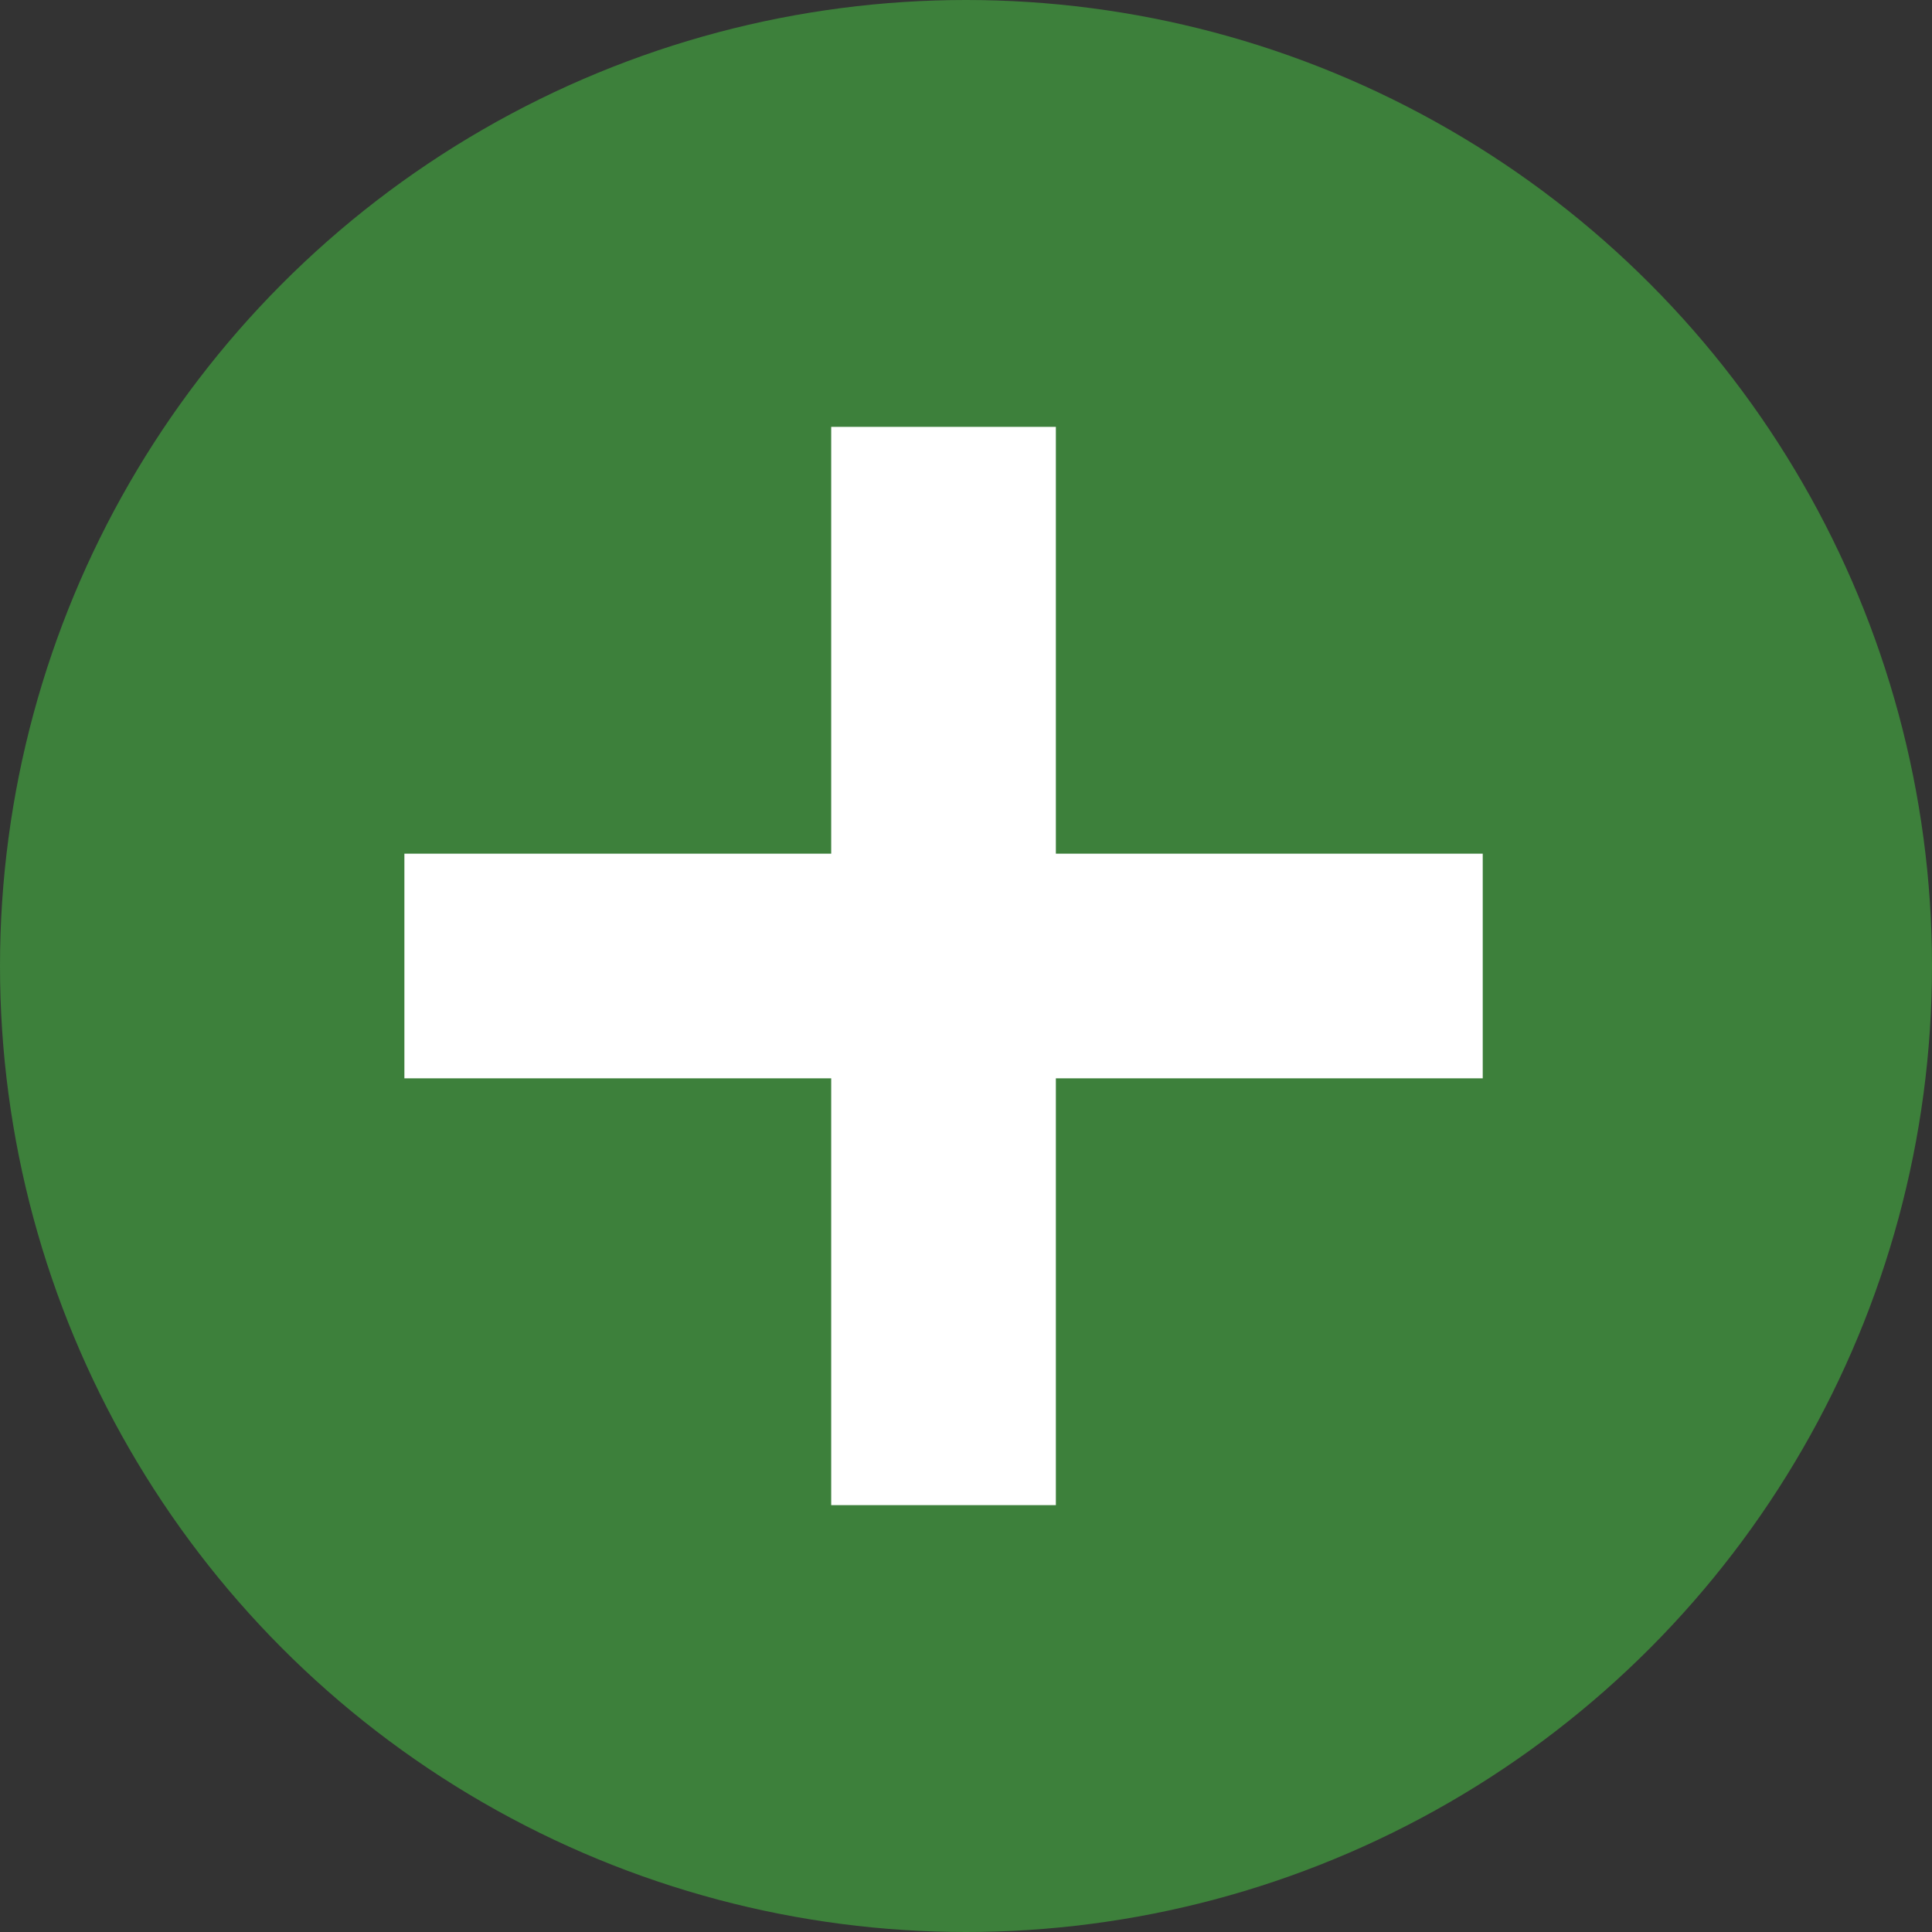
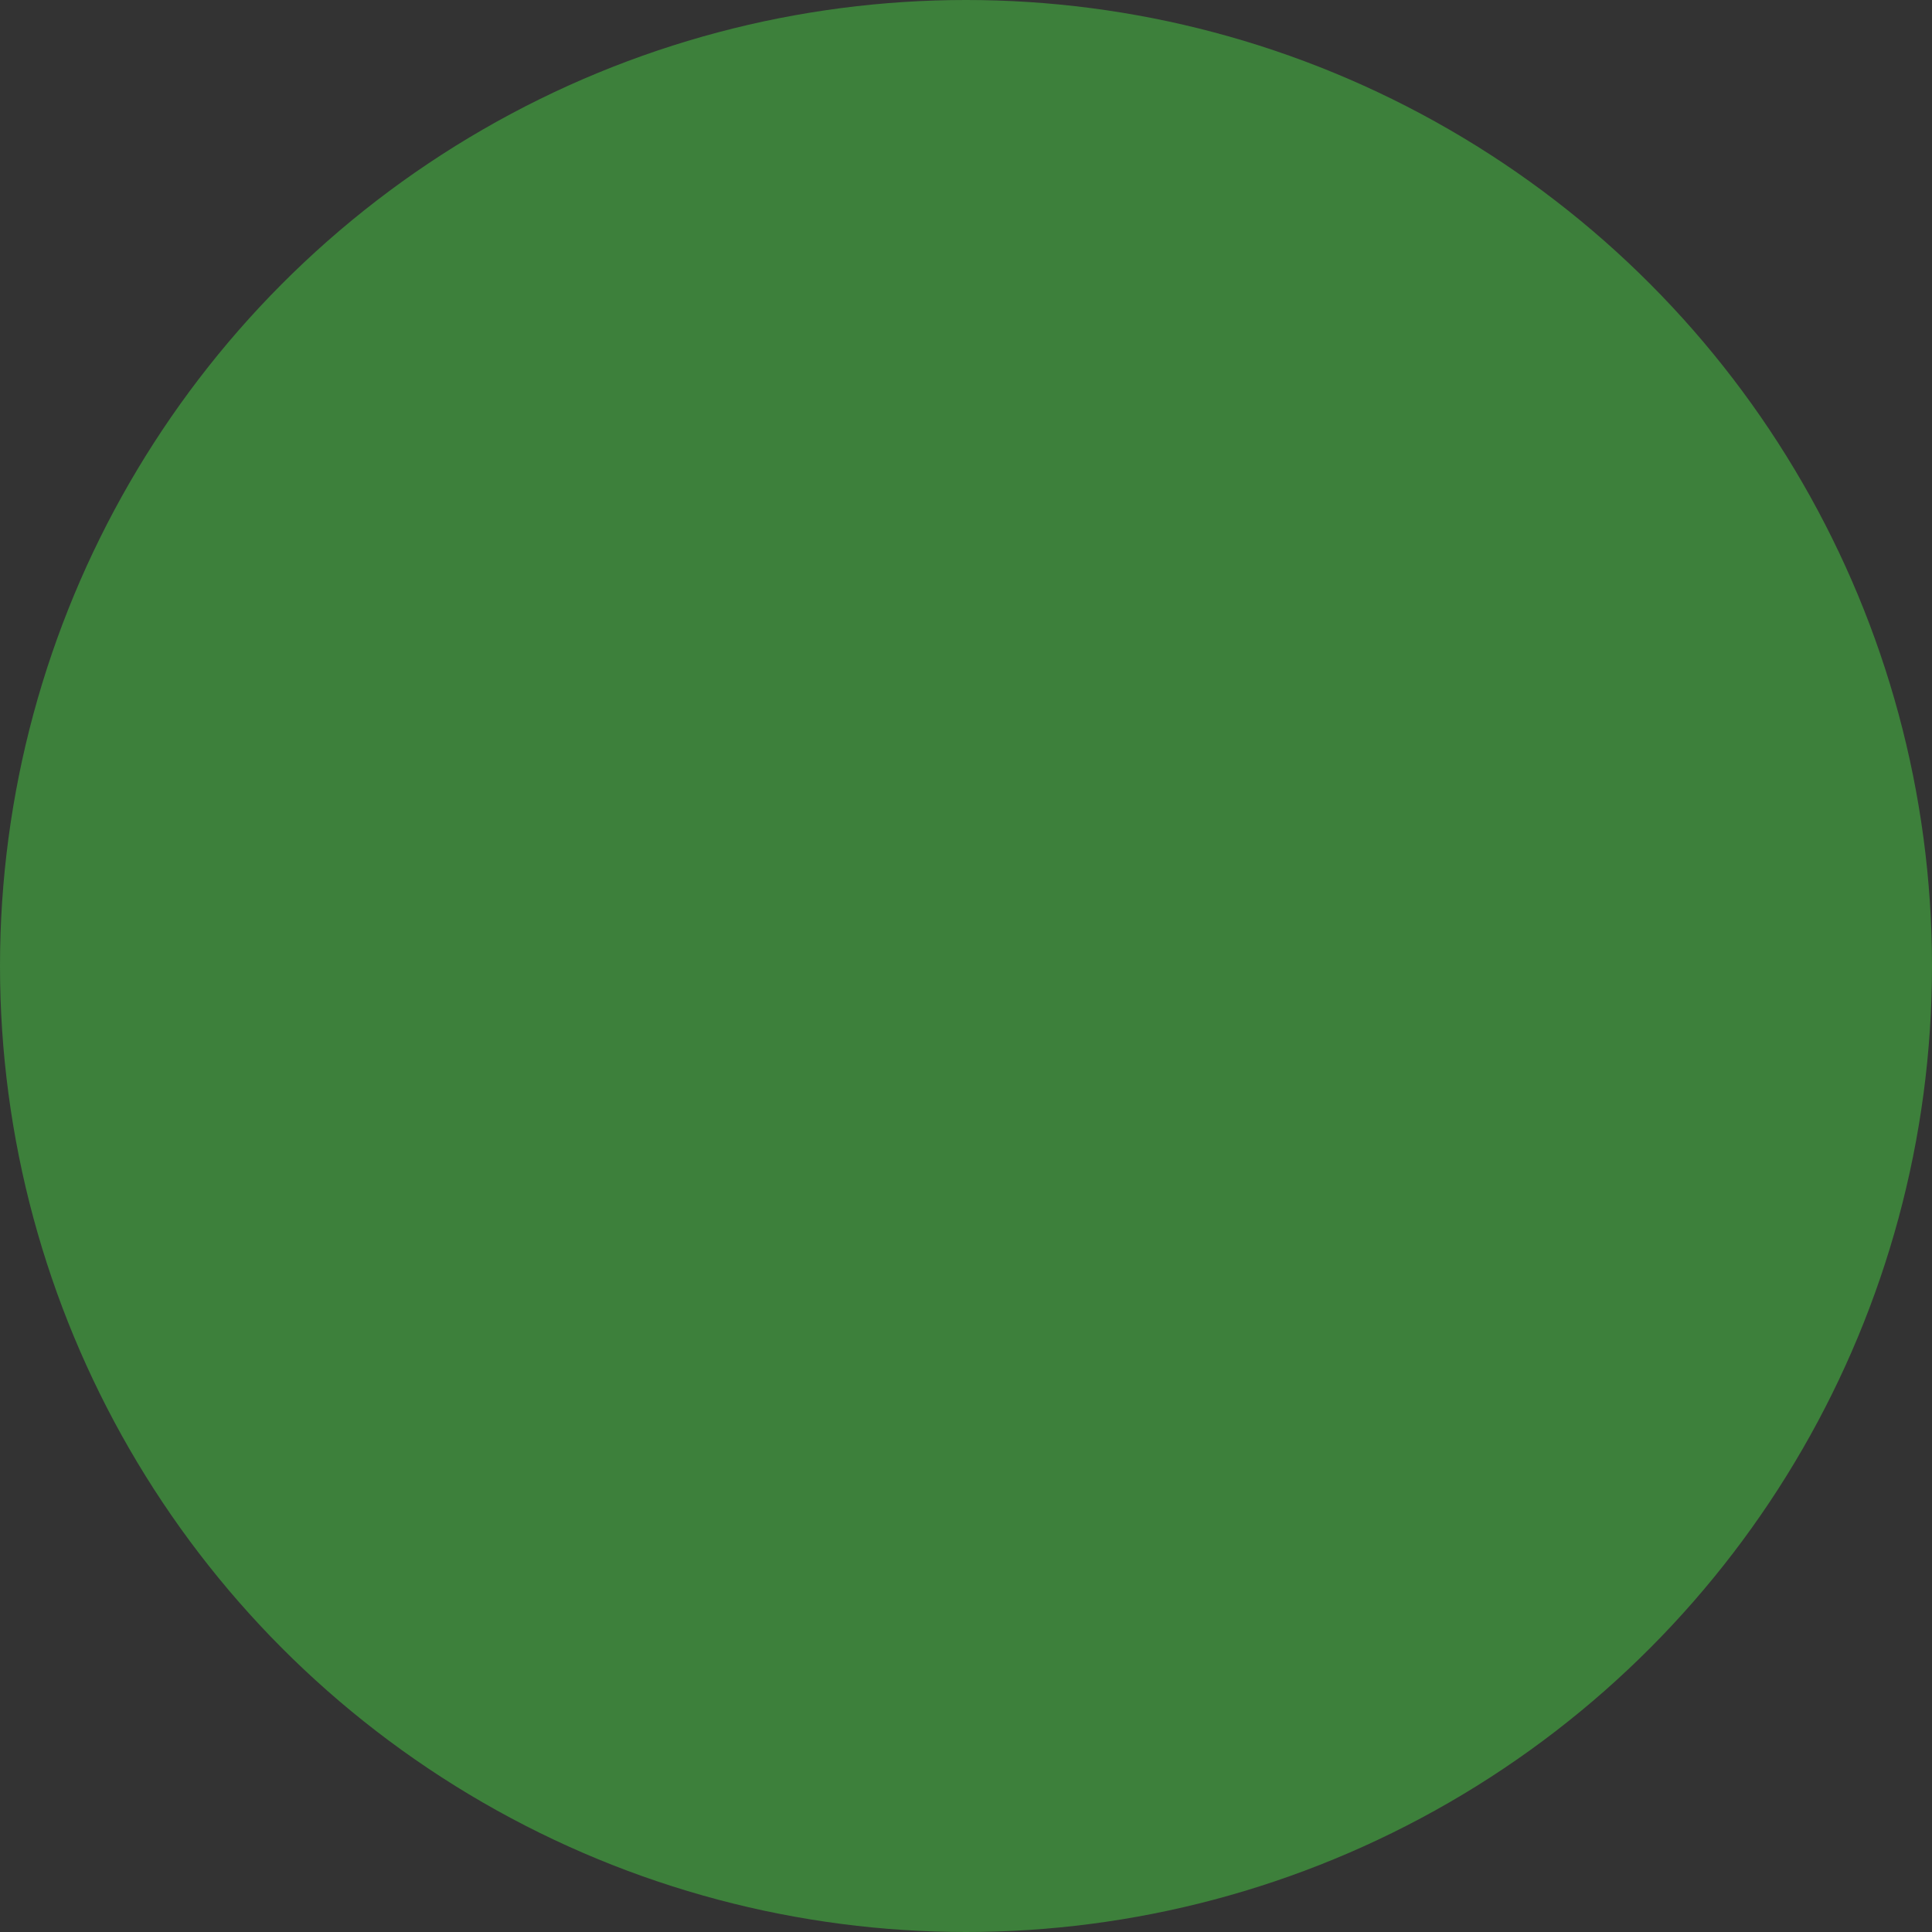
<svg xmlns="http://www.w3.org/2000/svg" fill="none" viewBox="0 0 35 35" height="35" width="35">
  <rect x="0" y="0" width="35" height="35" fill="#333333" stroke="none" />
  <circle fill="#3D803B" r="17.5" cy="17.5" cx="17.5" />
-   <path fill="#FFFFFF" d="M19.128 15.465V7.733L15.058 7.733L15.058 15.465H7.326V19.535H15.058L15.058 27.267H19.128V19.535H26.861V15.465H19.128Z" clip-rule="evenodd" fill-rule="evenodd" />
</svg>